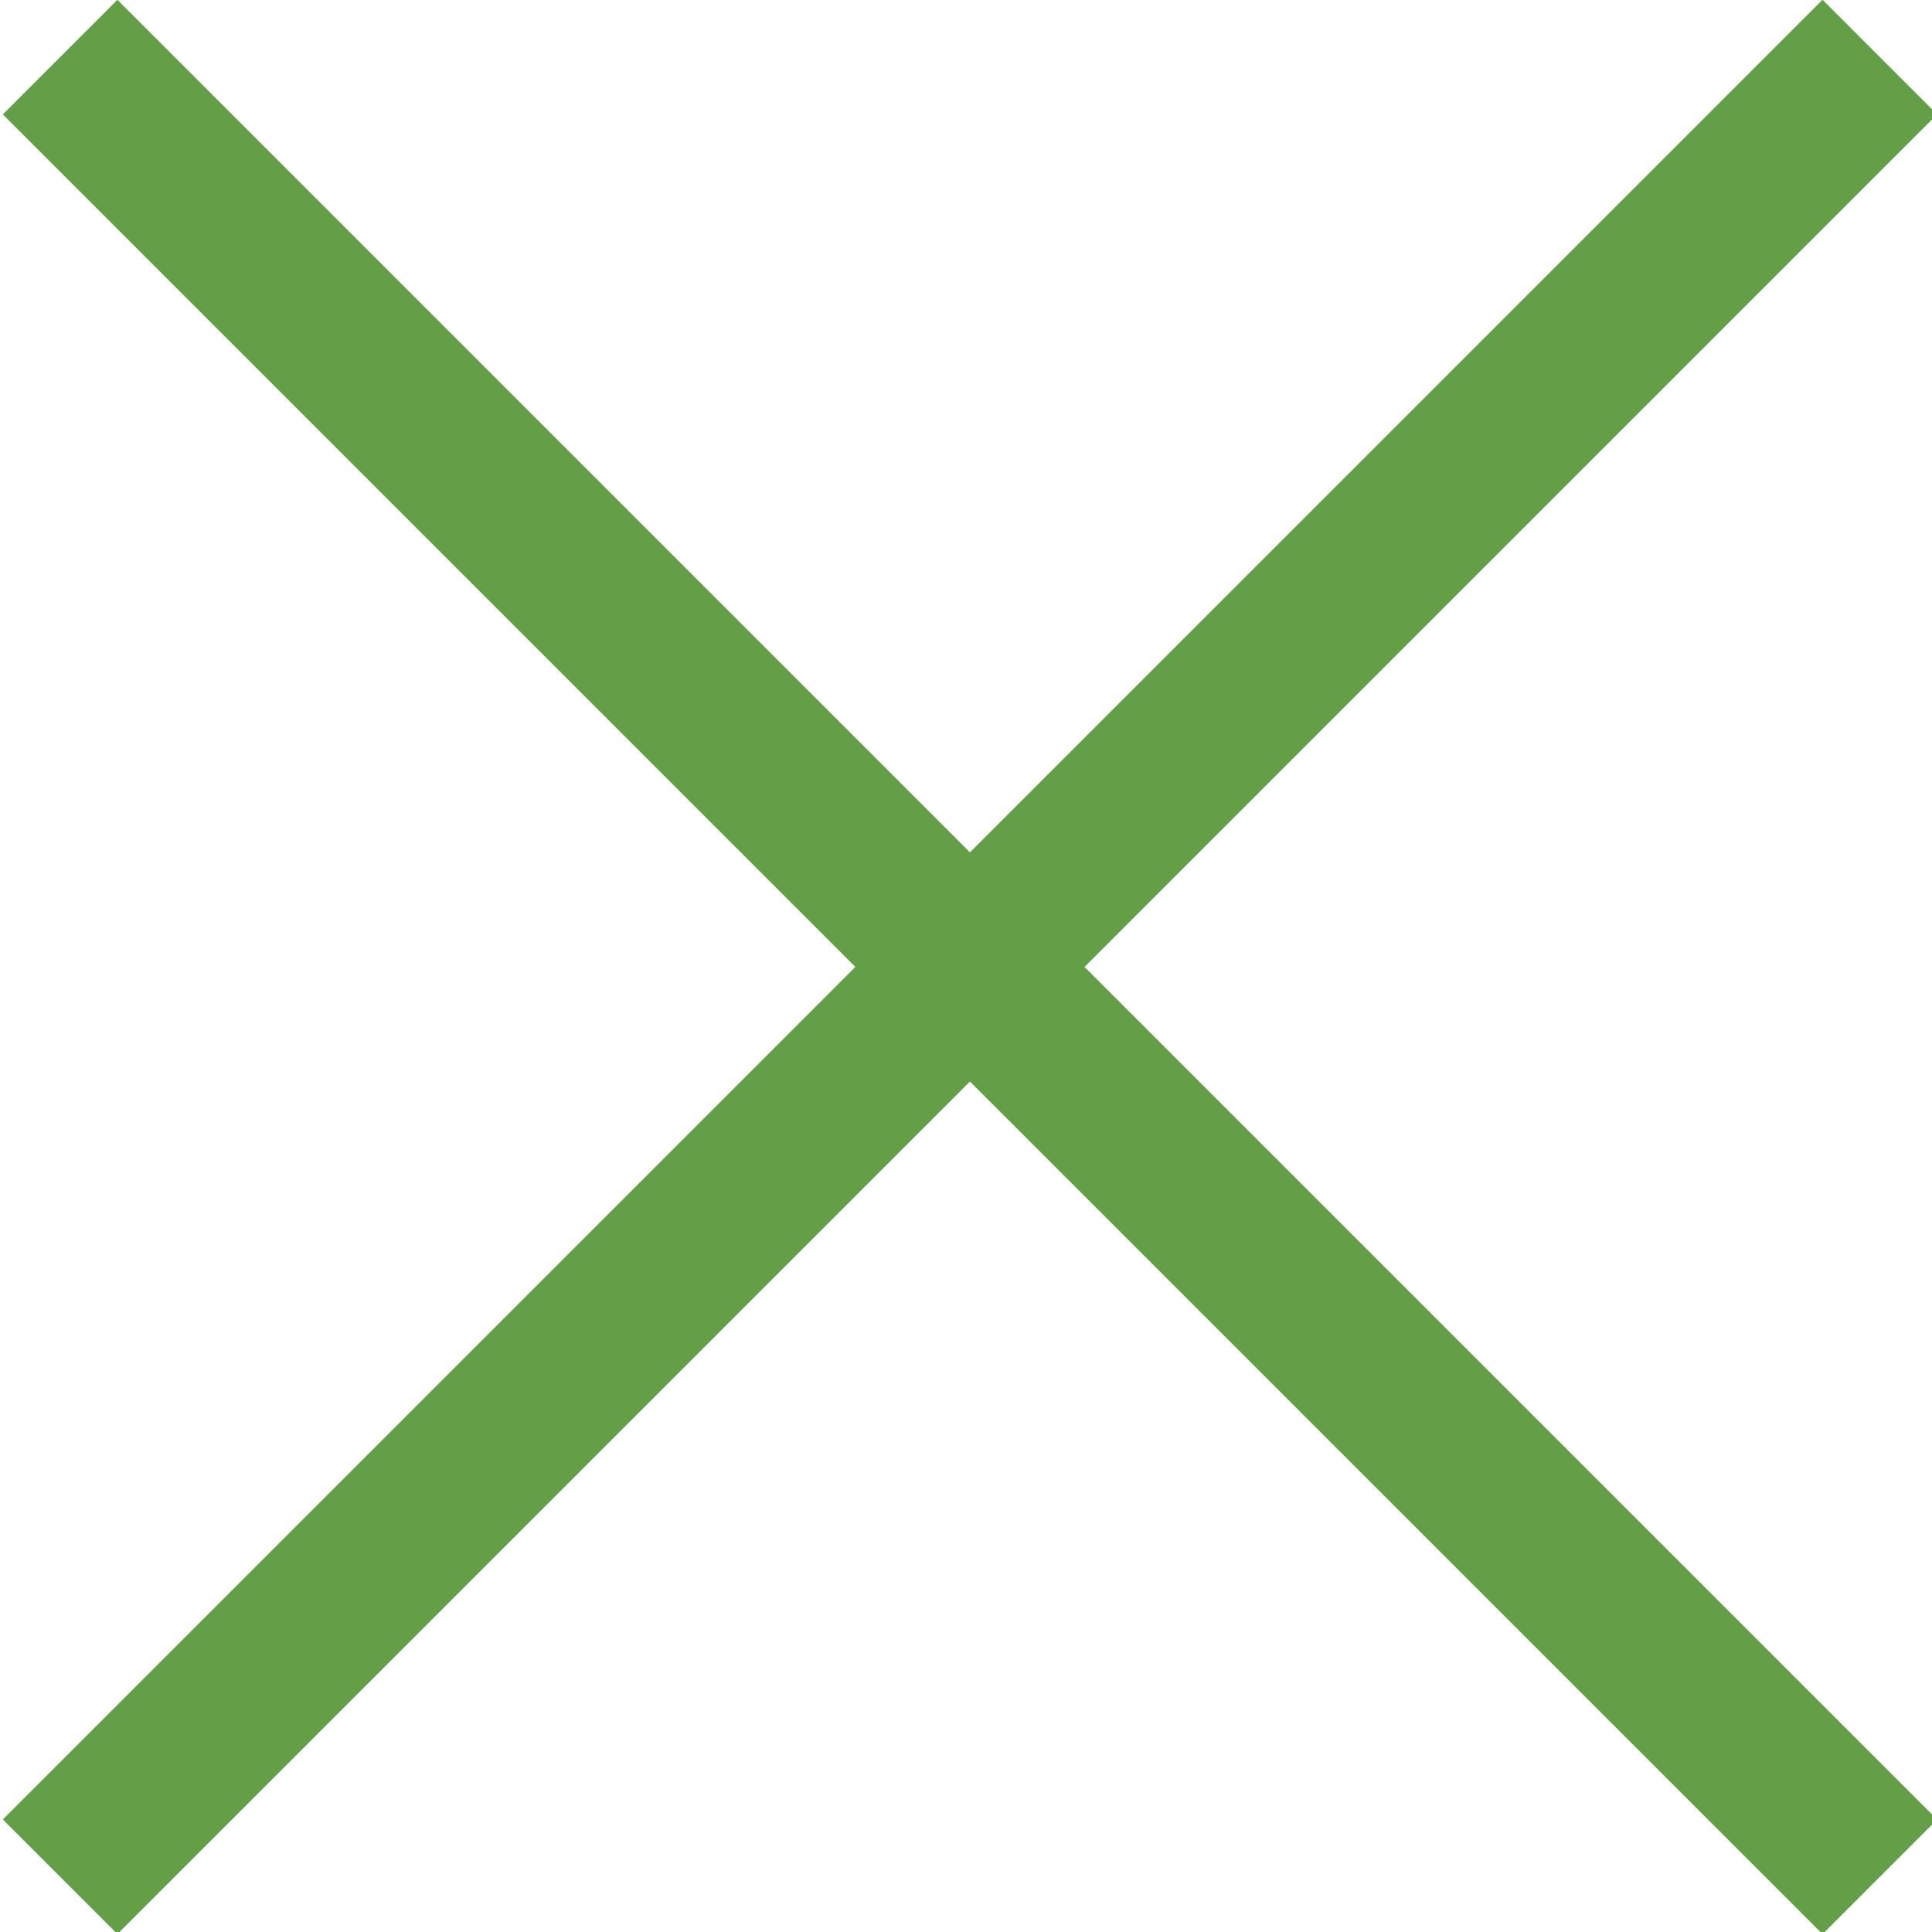
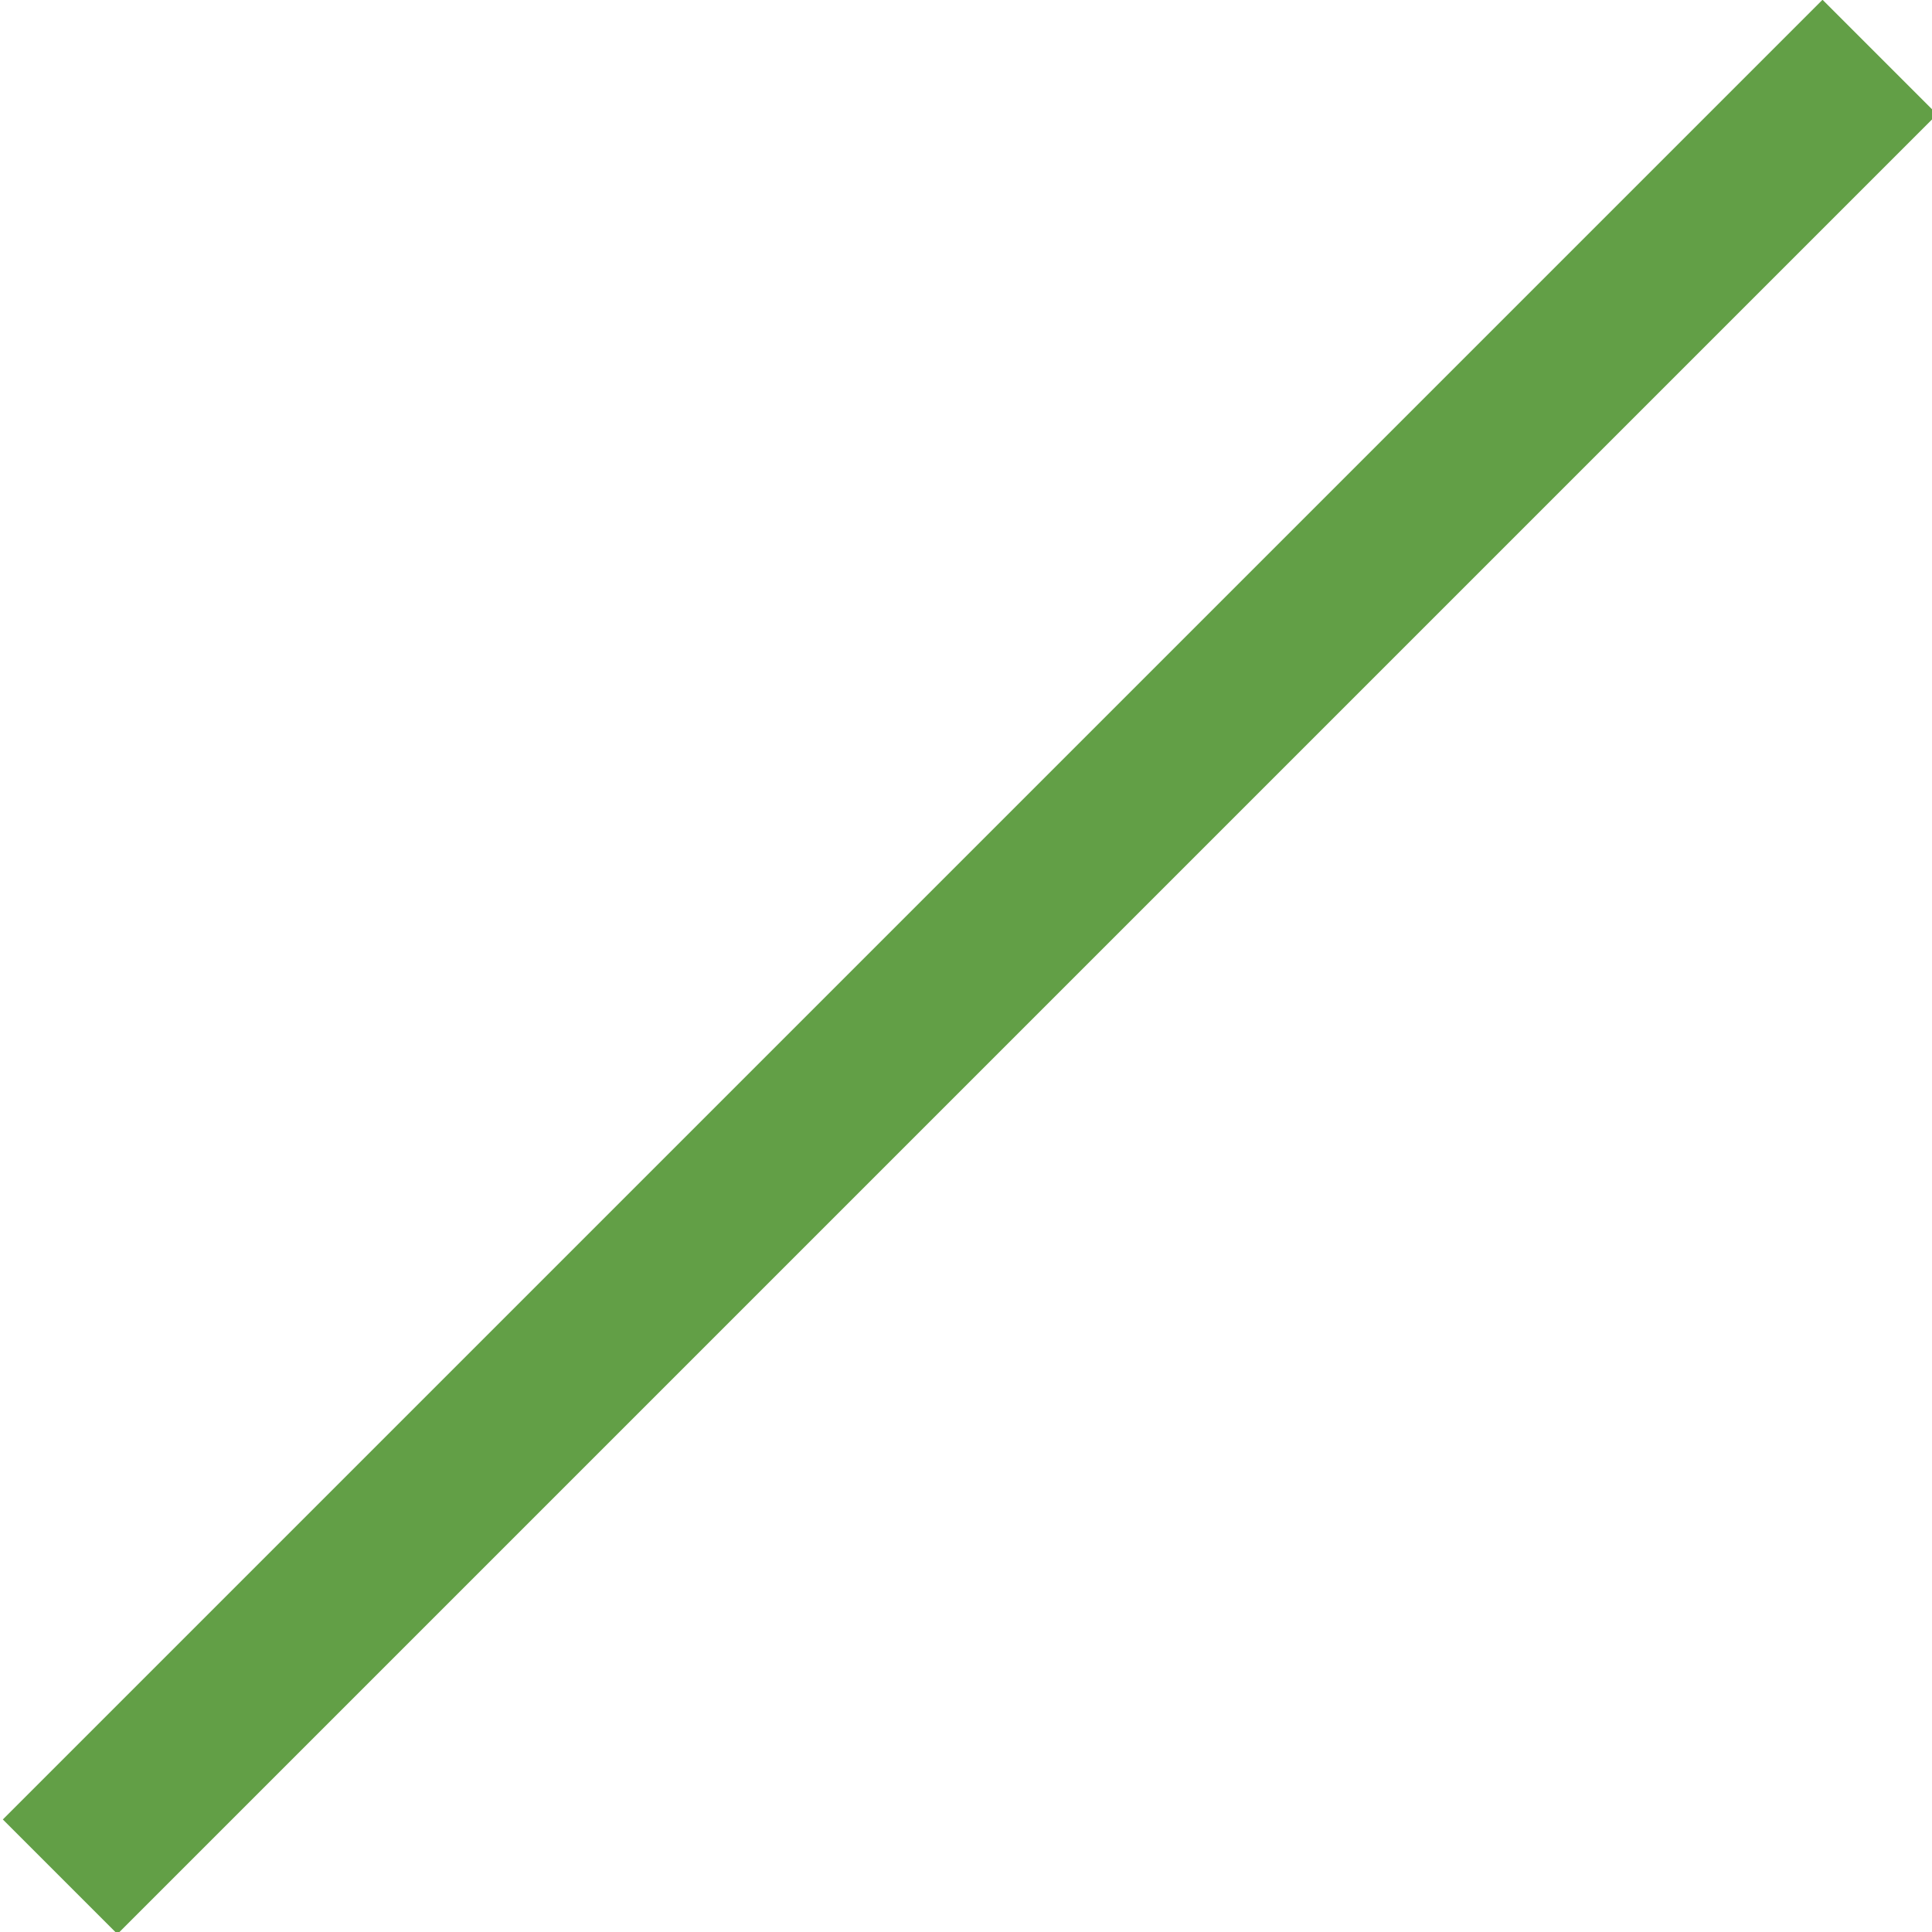
<svg xmlns="http://www.w3.org/2000/svg" version="1.1" id="Ebene_1" x="0px" y="0px" viewBox="0 0 29.8 29.8" style="enable-background:new 0 0 29.8 29.8;" xml:space="preserve">
  <style type="text/css">
	.st0{fill:#629F46;}
</style>
  <g>
    <g>
      <g>
        <rect x="-4.9" y="13.7" transform="matrix(0.707 -0.707 0.707 0.707 -6.178 14.914)" class="st0" width="39.7" height="2.5" />
      </g>
      <g>
-         <rect x="13.7" y="-4.9" transform="matrix(0.707 -0.707 0.707 0.707 -6.178 14.915)" class="st0" width="2.5" height="39.7" />
-       </g>
+         </g>
    </g>
  </g>
</svg>